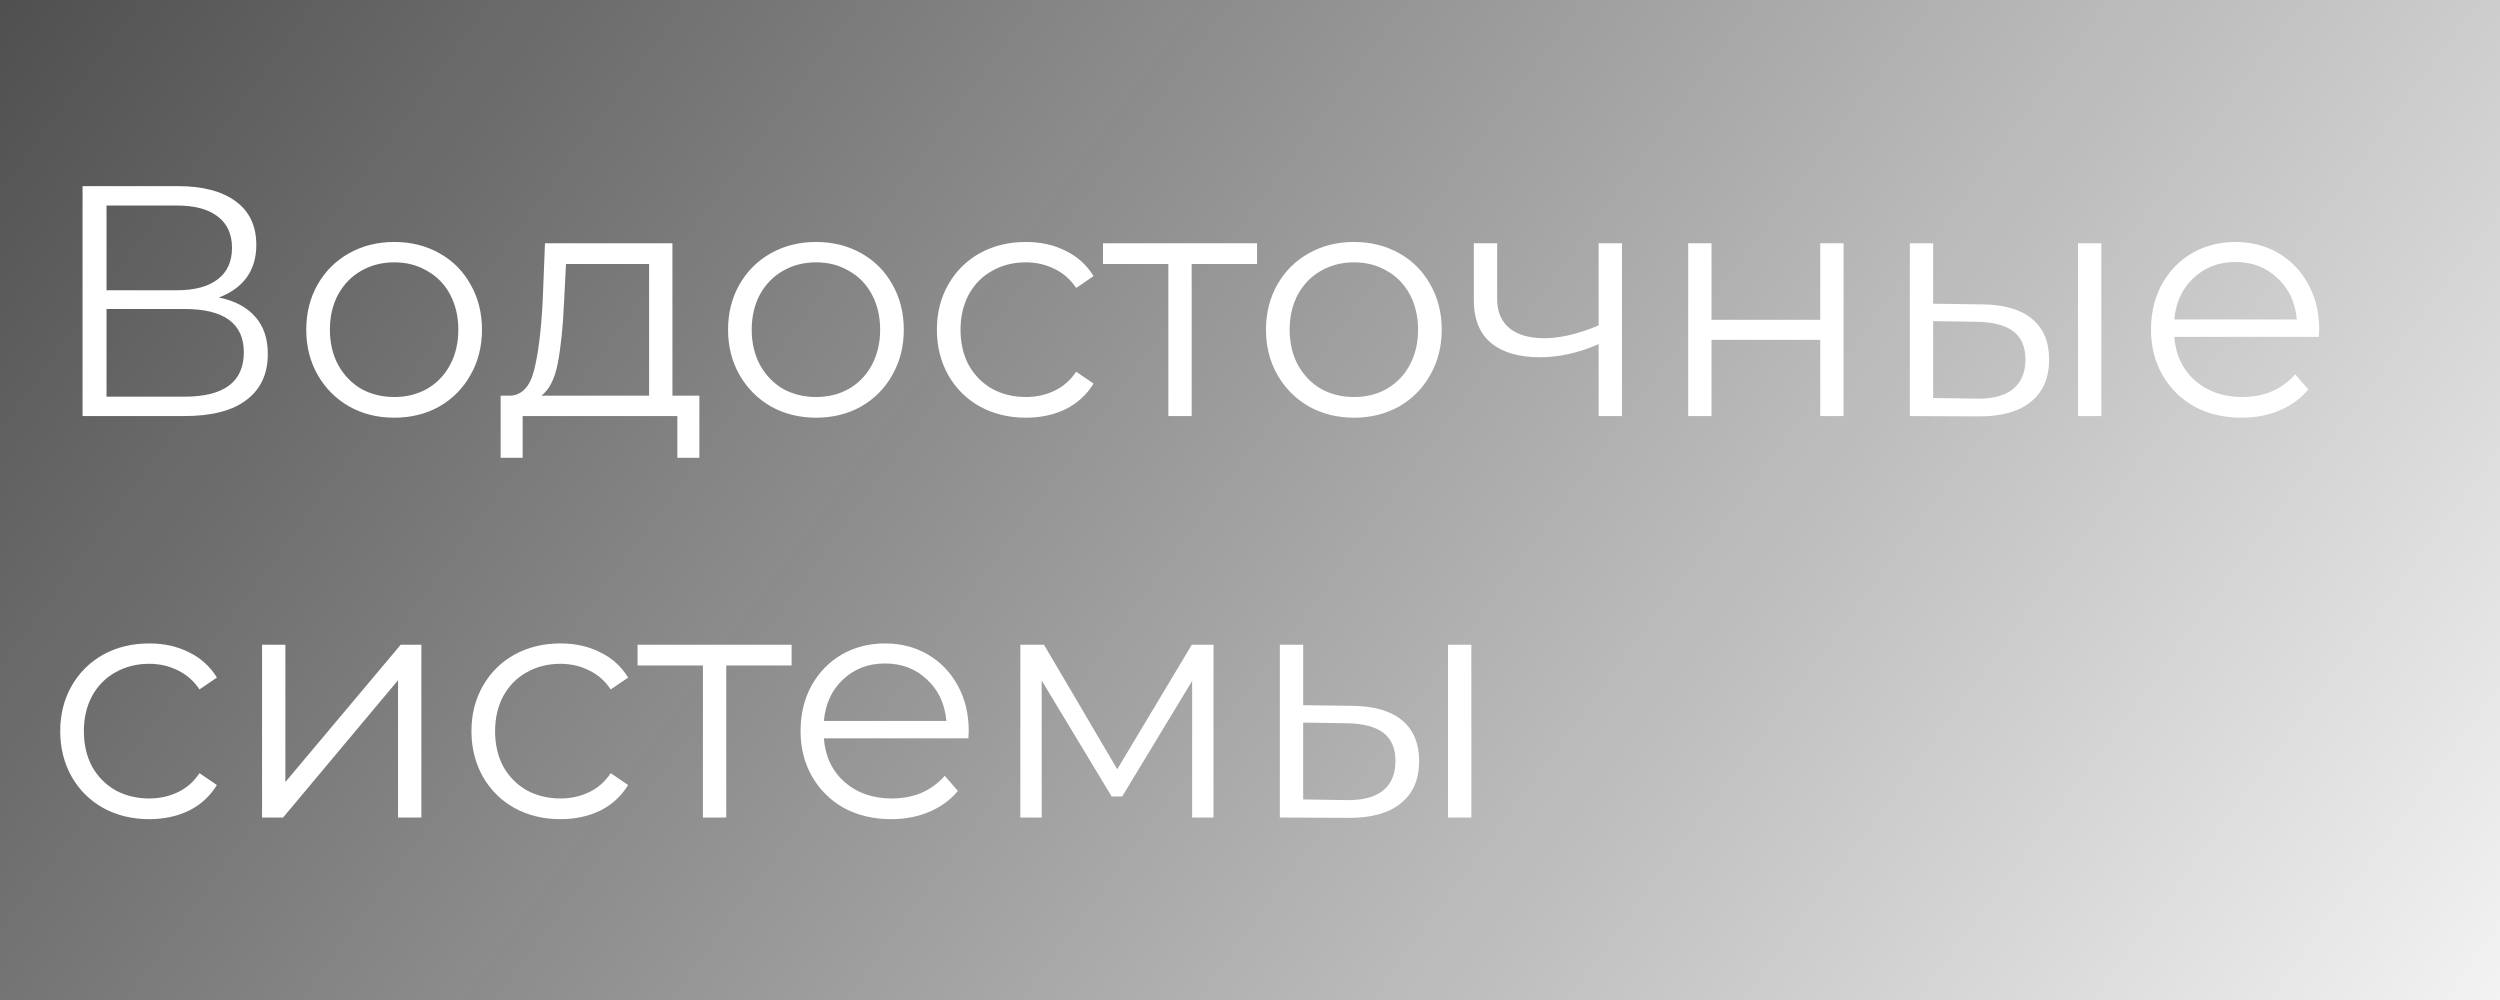
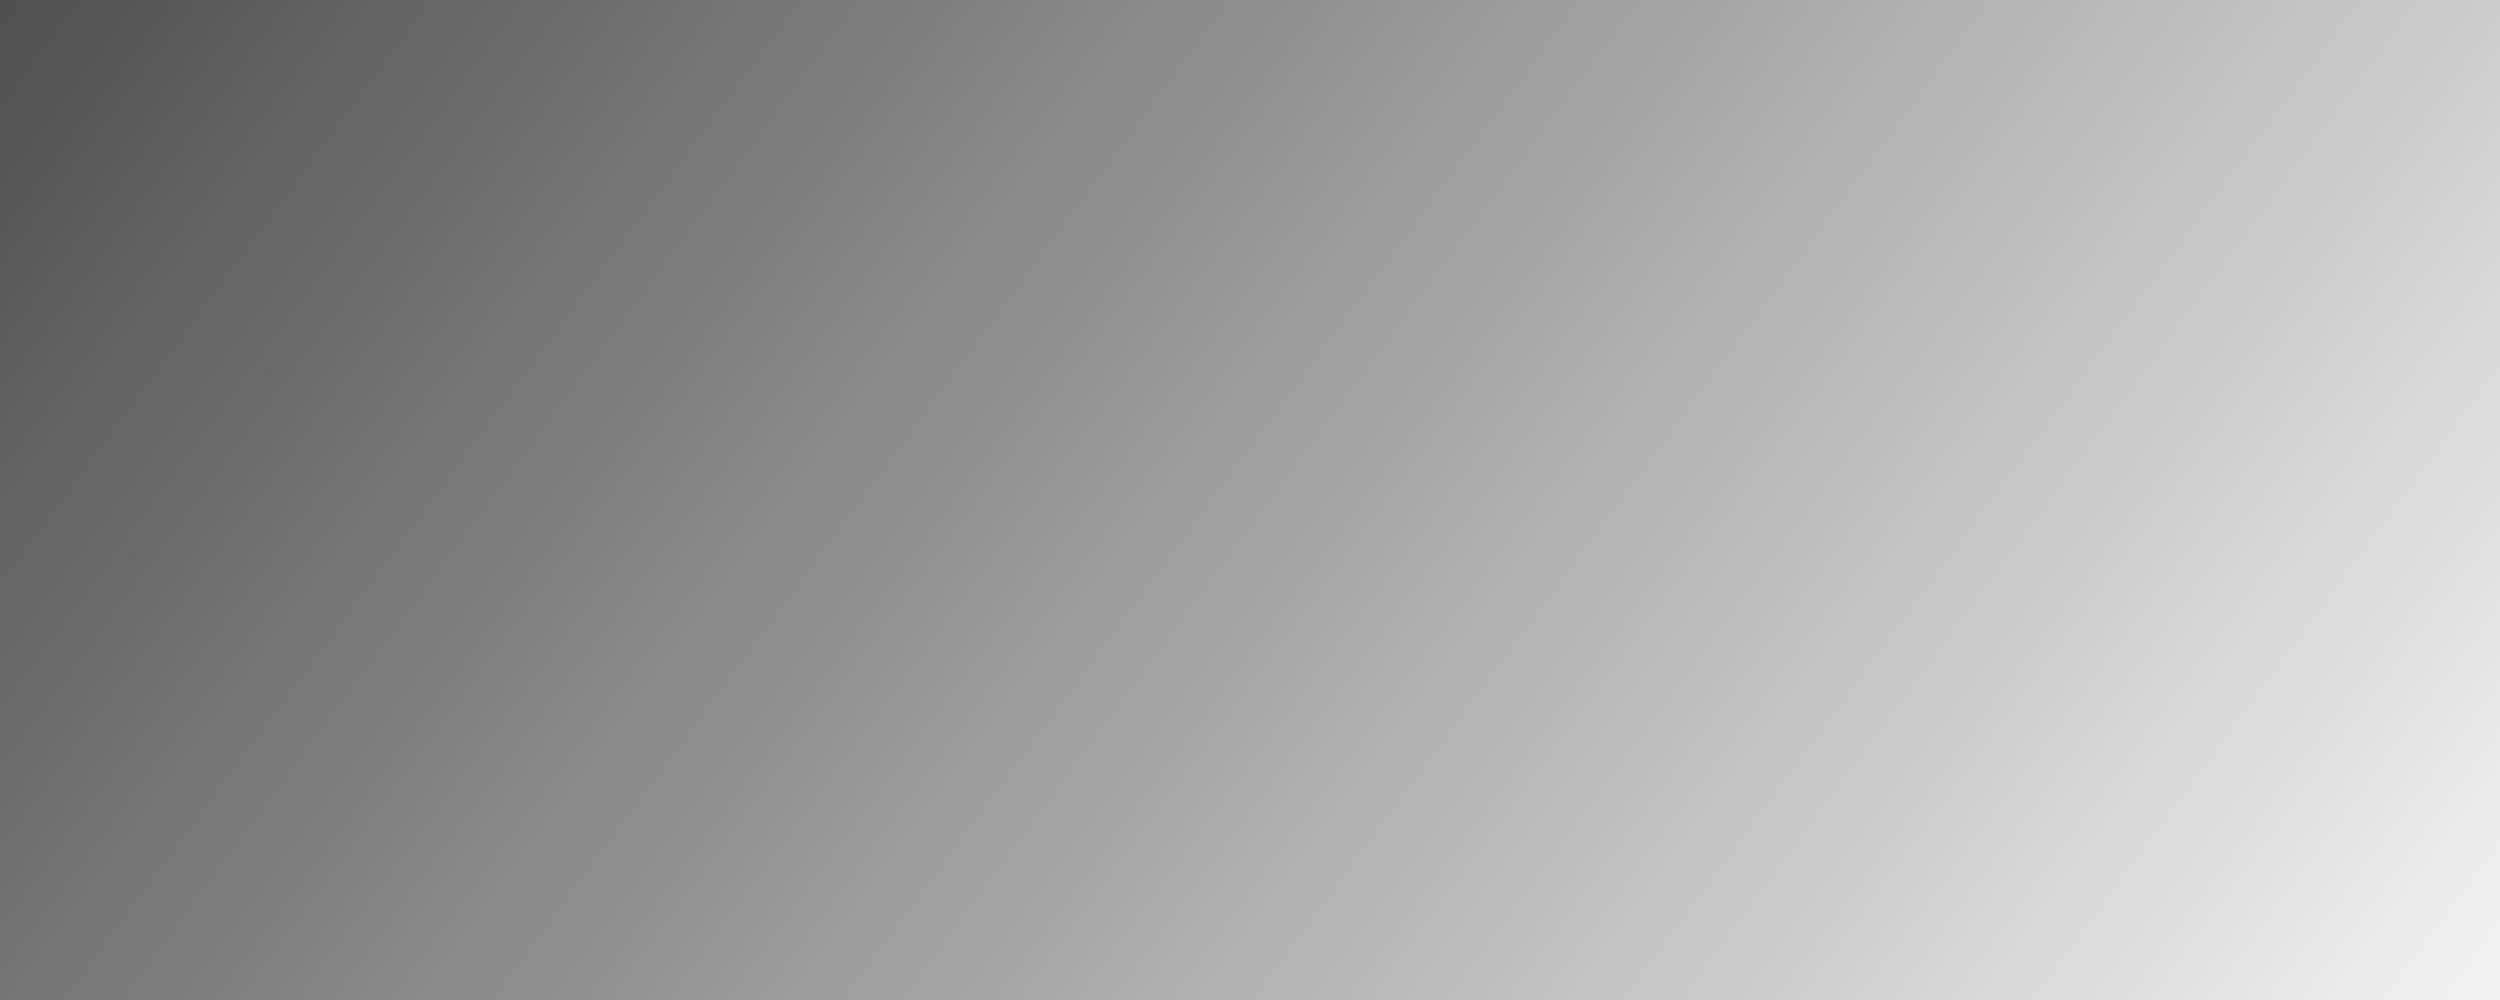
<svg xmlns="http://www.w3.org/2000/svg" width="685" height="274" viewBox="0 0 685 274" fill="none">
  <g filter="url(#filter0_b)">
    <rect width="685" height="274" fill="url(#paint0_linear)" fill-opacity="0.7" />
  </g>
-   <path d="M59.97 81.51C64.35 82.41 67.68 84.18 69.96 86.82C72.24 89.4 73.38 92.79 73.38 96.99C73.38 102.45 71.43 106.65 67.53 109.59C63.69 112.53 58.02 114 50.52 114H22.62V51H48.81C55.53 51 60.78 52.38 64.56 55.14C68.34 57.9 70.23 61.89 70.23 67.11C70.23 70.65 69.33 73.65 67.53 76.11C65.73 78.51 63.21 80.31 59.97 81.51ZM29.19 79.53H48.45C53.31 79.53 57.03 78.54 59.61 76.56C62.25 74.58 63.57 71.7 63.57 67.92C63.57 64.14 62.25 61.26 59.61 59.28C57.03 57.3 53.31 56.31 48.45 56.31H29.19V79.53ZM50.52 108.69C61.38 108.69 66.81 104.64 66.81 96.54C66.81 88.62 61.38 84.66 50.52 84.66H29.19V108.69H50.52ZM108.032 114.45C103.472 114.45 99.362 113.43 95.702 111.39C92.042 109.29 89.162 106.41 87.062 102.75C84.962 99.09 83.912 94.95 83.912 90.33C83.912 85.71 84.962 81.57 87.062 77.91C89.162 74.25 92.042 71.4 95.702 69.36C99.362 67.32 103.472 66.3 108.032 66.3C112.592 66.3 116.702 67.32 120.362 69.36C124.022 71.4 126.872 74.25 128.912 77.91C131.012 81.57 132.062 85.71 132.062 90.33C132.062 94.95 131.012 99.09 128.912 102.75C126.872 106.41 124.022 109.29 120.362 111.39C116.702 113.43 112.592 114.45 108.032 114.45ZM108.032 108.78C111.392 108.78 114.392 108.03 117.032 106.53C119.732 104.97 121.832 102.78 123.332 99.96C124.832 97.14 125.582 93.93 125.582 90.33C125.582 86.73 124.832 83.52 123.332 80.7C121.832 77.88 119.732 75.72 117.032 74.22C114.392 72.66 111.392 71.88 108.032 71.88C104.672 71.88 101.642 72.66 98.942 74.22C96.302 75.72 94.202 77.88 92.642 80.7C91.142 83.52 90.392 86.73 90.392 90.33C90.392 93.93 91.142 97.14 92.642 99.96C94.202 102.78 96.302 104.97 98.942 106.53C101.642 108.03 104.672 108.78 108.032 108.78ZM191.625 108.42V125.43H185.595V114H143.205V125.43H137.175V108.42H139.875C143.055 108.24 145.215 105.9 146.355 101.4C147.495 96.9 148.275 90.6 148.695 82.5L149.325 66.66H184.245V108.42H191.625ZM154.545 82.86C154.245 89.58 153.675 95.13 152.835 99.51C151.995 103.83 150.495 106.8 148.335 108.42H177.855V72.33H155.085L154.545 82.86ZM223.608 114.45C219.048 114.45 214.938 113.43 211.278 111.39C207.618 109.29 204.738 106.41 202.638 102.75C200.538 99.09 199.488 94.95 199.488 90.33C199.488 85.71 200.538 81.57 202.638 77.91C204.738 74.25 207.618 71.4 211.278 69.36C214.938 67.32 219.048 66.3 223.608 66.3C228.168 66.3 232.278 67.32 235.938 69.36C239.598 71.4 242.448 74.25 244.488 77.91C246.588 81.57 247.638 85.71 247.638 90.33C247.638 94.95 246.588 99.09 244.488 102.75C242.448 106.41 239.598 109.29 235.938 111.39C232.278 113.43 228.168 114.45 223.608 114.45ZM223.608 108.78C226.968 108.78 229.968 108.03 232.608 106.53C235.308 104.97 237.408 102.78 238.908 99.96C240.408 97.14 241.158 93.93 241.158 90.33C241.158 86.73 240.408 83.52 238.908 80.7C237.408 77.88 235.308 75.72 232.608 74.22C229.968 72.66 226.968 71.88 223.608 71.88C220.248 71.88 217.218 72.66 214.518 74.22C211.878 75.72 209.778 77.88 208.218 80.7C206.718 83.52 205.968 86.73 205.968 90.33C205.968 93.93 206.718 97.14 208.218 99.96C209.778 102.78 211.878 104.97 214.518 106.53C217.218 108.03 220.248 108.78 223.608 108.78ZM281.095 114.45C276.415 114.45 272.215 113.43 268.495 111.39C264.835 109.35 261.955 106.5 259.855 102.84C257.755 99.12 256.705 94.95 256.705 90.33C256.705 85.71 257.755 81.57 259.855 77.91C261.955 74.25 264.835 71.4 268.495 69.36C272.215 67.32 276.415 66.3 281.095 66.3C285.175 66.3 288.805 67.11 291.985 68.73C295.225 70.29 297.775 72.6 299.635 75.66L294.865 78.9C293.305 76.56 291.325 74.82 288.925 73.68C286.525 72.48 283.915 71.88 281.095 71.88C277.675 71.88 274.585 72.66 271.825 74.22C269.125 75.72 266.995 77.88 265.435 80.7C263.935 83.52 263.185 86.73 263.185 90.33C263.185 93.99 263.935 97.23 265.435 100.05C266.995 102.81 269.125 104.97 271.825 106.53C274.585 108.03 277.675 108.78 281.095 108.78C283.915 108.78 286.525 108.21 288.925 107.07C291.325 105.93 293.305 104.19 294.865 101.85L299.635 105.09C297.775 108.15 295.225 110.49 291.985 112.11C288.745 113.67 285.115 114.45 281.095 114.45ZM344.429 72.33H326.519V114H320.129V72.33H302.219V66.66H344.429V72.33ZM371.001 114.45C366.441 114.45 362.331 113.43 358.671 111.39C355.011 109.29 352.131 106.41 350.031 102.75C347.931 99.09 346.881 94.95 346.881 90.33C346.881 85.71 347.931 81.57 350.031 77.91C352.131 74.25 355.011 71.4 358.671 69.36C362.331 67.32 366.441 66.3 371.001 66.3C375.561 66.3 379.671 67.32 383.331 69.36C386.991 71.4 389.841 74.25 391.881 77.91C393.981 81.57 395.031 85.71 395.031 90.33C395.031 94.95 393.981 99.09 391.881 102.75C389.841 106.41 386.991 109.29 383.331 111.39C379.671 113.43 375.561 114.45 371.001 114.45ZM371.001 108.78C374.361 108.78 377.361 108.03 380.001 106.53C382.701 104.97 384.801 102.78 386.301 99.96C387.801 97.14 388.551 93.93 388.551 90.33C388.551 86.73 387.801 83.52 386.301 80.7C384.801 77.88 382.701 75.72 380.001 74.22C377.361 72.66 374.361 71.88 371.001 71.88C367.641 71.88 364.611 72.66 361.911 74.22C359.271 75.72 357.171 77.88 355.611 80.7C354.111 83.52 353.361 86.73 353.361 90.33C353.361 93.93 354.111 97.14 355.611 99.96C357.171 102.78 359.271 104.97 361.911 106.53C364.611 108.03 367.641 108.78 371.001 108.78ZM444.418 66.66V114H438.028V94.29C432.568 96.69 427.198 97.89 421.918 97.89C416.218 97.89 411.778 96.6 408.598 94.02C405.418 91.38 403.828 87.45 403.828 82.23V66.66H410.218V81.87C410.218 85.41 411.358 88.11 413.638 89.97C415.918 91.77 419.068 92.67 423.088 92.67C427.528 92.67 432.508 91.5 438.028 89.16V66.66H444.418ZM462.565 66.66H468.955V87.63H498.745V66.66H505.135V114H498.745V93.12H468.955V114H462.565V66.66ZM543.187 83.4C549.127 83.46 553.657 84.78 556.777 87.36C559.897 89.94 561.457 93.66 561.457 98.52C561.457 103.56 559.777 107.43 556.417 110.13C553.057 112.83 548.257 114.15 542.017 114.09L523.297 114V66.66H529.687V83.22L543.187 83.4ZM569.377 66.66H575.767V114H569.377V66.66ZM541.657 109.23C546.037 109.29 549.337 108.42 551.557 106.62C553.837 104.76 554.977 102.06 554.977 98.52C554.977 95.04 553.867 92.46 551.647 90.78C549.427 89.1 546.097 88.23 541.657 88.17L529.687 87.99V109.05L541.657 109.23ZM635.361 92.31H595.761C596.121 97.23 598.011 101.22 601.431 104.28C604.851 107.28 609.171 108.78 614.391 108.78C617.331 108.78 620.031 108.27 622.491 107.25C624.951 106.17 627.081 104.61 628.881 102.57L632.481 106.71C630.381 109.23 627.741 111.15 624.561 112.47C621.441 113.79 617.991 114.45 614.211 114.45C609.351 114.45 605.031 113.43 601.251 111.39C597.531 109.29 594.621 106.41 592.521 102.75C590.421 99.09 589.371 94.95 589.371 90.33C589.371 85.71 590.361 81.57 592.341 77.91C594.381 74.25 597.141 71.4 600.621 69.36C604.161 67.32 608.121 66.3 612.501 66.3C616.881 66.3 620.811 67.32 624.291 69.36C627.771 71.4 630.501 74.25 632.481 77.91C634.461 81.51 635.451 85.65 635.451 90.33L635.361 92.31ZM612.501 71.79C607.941 71.79 604.101 73.26 600.981 76.2C597.921 79.08 596.181 82.86 595.761 87.54H629.331C628.911 82.86 627.141 79.08 624.021 76.2C620.961 73.26 617.121 71.79 612.501 71.79ZM40.89 224.45C36.21 224.45 32.01 223.43 28.29 221.39C24.63 219.35 21.75 216.5 19.65 212.84C17.55 209.12 16.5 204.95 16.5 200.33C16.5 195.71 17.55 191.57 19.65 187.91C21.75 184.25 24.63 181.4 28.29 179.36C32.01 177.32 36.21 176.3 40.89 176.3C44.97 176.3 48.6 177.11 51.78 178.73C55.02 180.29 57.57 182.6 59.43 185.66L54.66 188.9C53.1 186.56 51.12 184.82 48.72 183.68C46.32 182.48 43.71 181.88 40.89 181.88C37.47 181.88 34.38 182.66 31.62 184.22C28.92 185.72 26.79 187.88 25.23 190.7C23.73 193.52 22.98 196.73 22.98 200.33C22.98 203.99 23.73 207.23 25.23 210.05C26.79 212.81 28.92 214.97 31.62 216.53C34.38 218.03 37.47 218.78 40.89 218.78C43.71 218.78 46.32 218.21 48.72 217.07C51.12 215.93 53.1 214.19 54.66 211.85L59.43 215.09C57.57 218.15 55.02 220.49 51.78 222.11C48.54 223.67 44.91 224.45 40.89 224.45ZM71.803 176.66H78.193V214.28L109.783 176.66H115.453V224H109.063V186.38L77.563 224H71.803V176.66ZM153.566 224.45C148.886 224.45 144.686 223.43 140.966 221.39C137.306 219.35 134.426 216.5 132.326 212.84C130.226 209.12 129.176 204.95 129.176 200.33C129.176 195.71 130.226 191.57 132.326 187.91C134.426 184.25 137.306 181.4 140.966 179.36C144.686 177.32 148.886 176.3 153.566 176.3C157.646 176.3 161.276 177.11 164.456 178.73C167.696 180.29 170.246 182.6 172.106 185.66L167.336 188.9C165.776 186.56 163.796 184.82 161.396 183.68C158.996 182.48 156.386 181.88 153.566 181.88C150.146 181.88 147.056 182.66 144.296 184.22C141.596 185.72 139.466 187.88 137.906 190.7C136.406 193.52 135.656 196.73 135.656 200.33C135.656 203.99 136.406 207.23 137.906 210.05C139.466 212.81 141.596 214.97 144.296 216.53C147.056 218.03 150.146 218.78 153.566 218.78C156.386 218.78 158.996 218.21 161.396 217.07C163.796 215.93 165.776 214.19 167.336 211.85L172.106 215.09C170.246 218.15 167.696 220.49 164.456 222.11C161.216 223.67 157.586 224.45 153.566 224.45ZM216.9 182.33H198.99V224H192.6V182.33H174.69V176.66H216.9V182.33ZM265.342 202.31H225.742C226.102 207.23 227.992 211.22 231.412 214.28C234.832 217.28 239.152 218.78 244.372 218.78C247.312 218.78 250.012 218.27 252.472 217.25C254.932 216.17 257.062 214.61 258.862 212.57L262.462 216.71C260.362 219.23 257.722 221.15 254.542 222.47C251.422 223.79 247.972 224.45 244.192 224.45C239.332 224.45 235.012 223.43 231.232 221.39C227.512 219.29 224.602 216.41 222.502 212.75C220.402 209.09 219.352 204.95 219.352 200.33C219.352 195.71 220.342 191.57 222.322 187.91C224.362 184.25 227.122 181.4 230.602 179.36C234.142 177.32 238.102 176.3 242.482 176.3C246.862 176.3 250.792 177.32 254.272 179.36C257.752 181.4 260.482 184.25 262.462 187.91C264.442 191.51 265.432 195.65 265.432 200.33L265.342 202.31ZM242.482 181.79C237.922 181.79 234.082 183.26 230.962 186.2C227.902 189.08 226.162 192.86 225.742 197.54H259.312C258.892 192.86 257.122 189.08 254.002 186.2C250.942 183.26 247.102 181.79 242.482 181.79ZM332.496 176.66V224H326.646V186.56L307.476 218.24H304.596L285.426 186.47V224H279.576V176.66H286.056L306.126 210.77L326.556 176.66H332.496ZM370.57 193.4C376.51 193.46 381.04 194.78 384.16 197.36C387.28 199.94 388.84 203.66 388.84 208.52C388.84 213.56 387.16 217.43 383.8 220.13C380.44 222.83 375.64 224.15 369.4 224.09L350.68 224V176.66H357.07V193.22L370.57 193.4ZM396.76 176.66H403.15V224H396.76V176.66ZM369.04 219.23C373.42 219.29 376.72 218.42 378.94 216.62C381.22 214.76 382.36 212.06 382.36 208.52C382.36 205.04 381.25 202.46 379.03 200.78C376.81 199.1 373.48 198.23 369.04 198.17L357.07 197.99V219.05L369.04 219.23Z" fill="white" />
  <defs>
    <filter id="filter0_b" x="-25" y="-25" width="735" height="324" filterUnits="userSpaceOnUse" color-interpolation-filters="sRGB">
      <feFlood flood-opacity="0" result="BackgroundImageFix" />
      <feGaussianBlur in="BackgroundImage" stdDeviation="12.5" />
      <feComposite in2="SourceAlpha" operator="in" result="effect1_backgroundBlur" />
      <feBlend mode="normal" in="SourceGraphic" in2="effect1_backgroundBlur" result="shape" />
    </filter>
    <linearGradient id="paint0_linear" x1="0" y1="0" x2="617.299" y2="455.196" gradientUnits="userSpaceOnUse">
      <stop stop-color="#050505" />
      <stop offset="1" stop-opacity="0" />
    </linearGradient>
  </defs>
</svg>